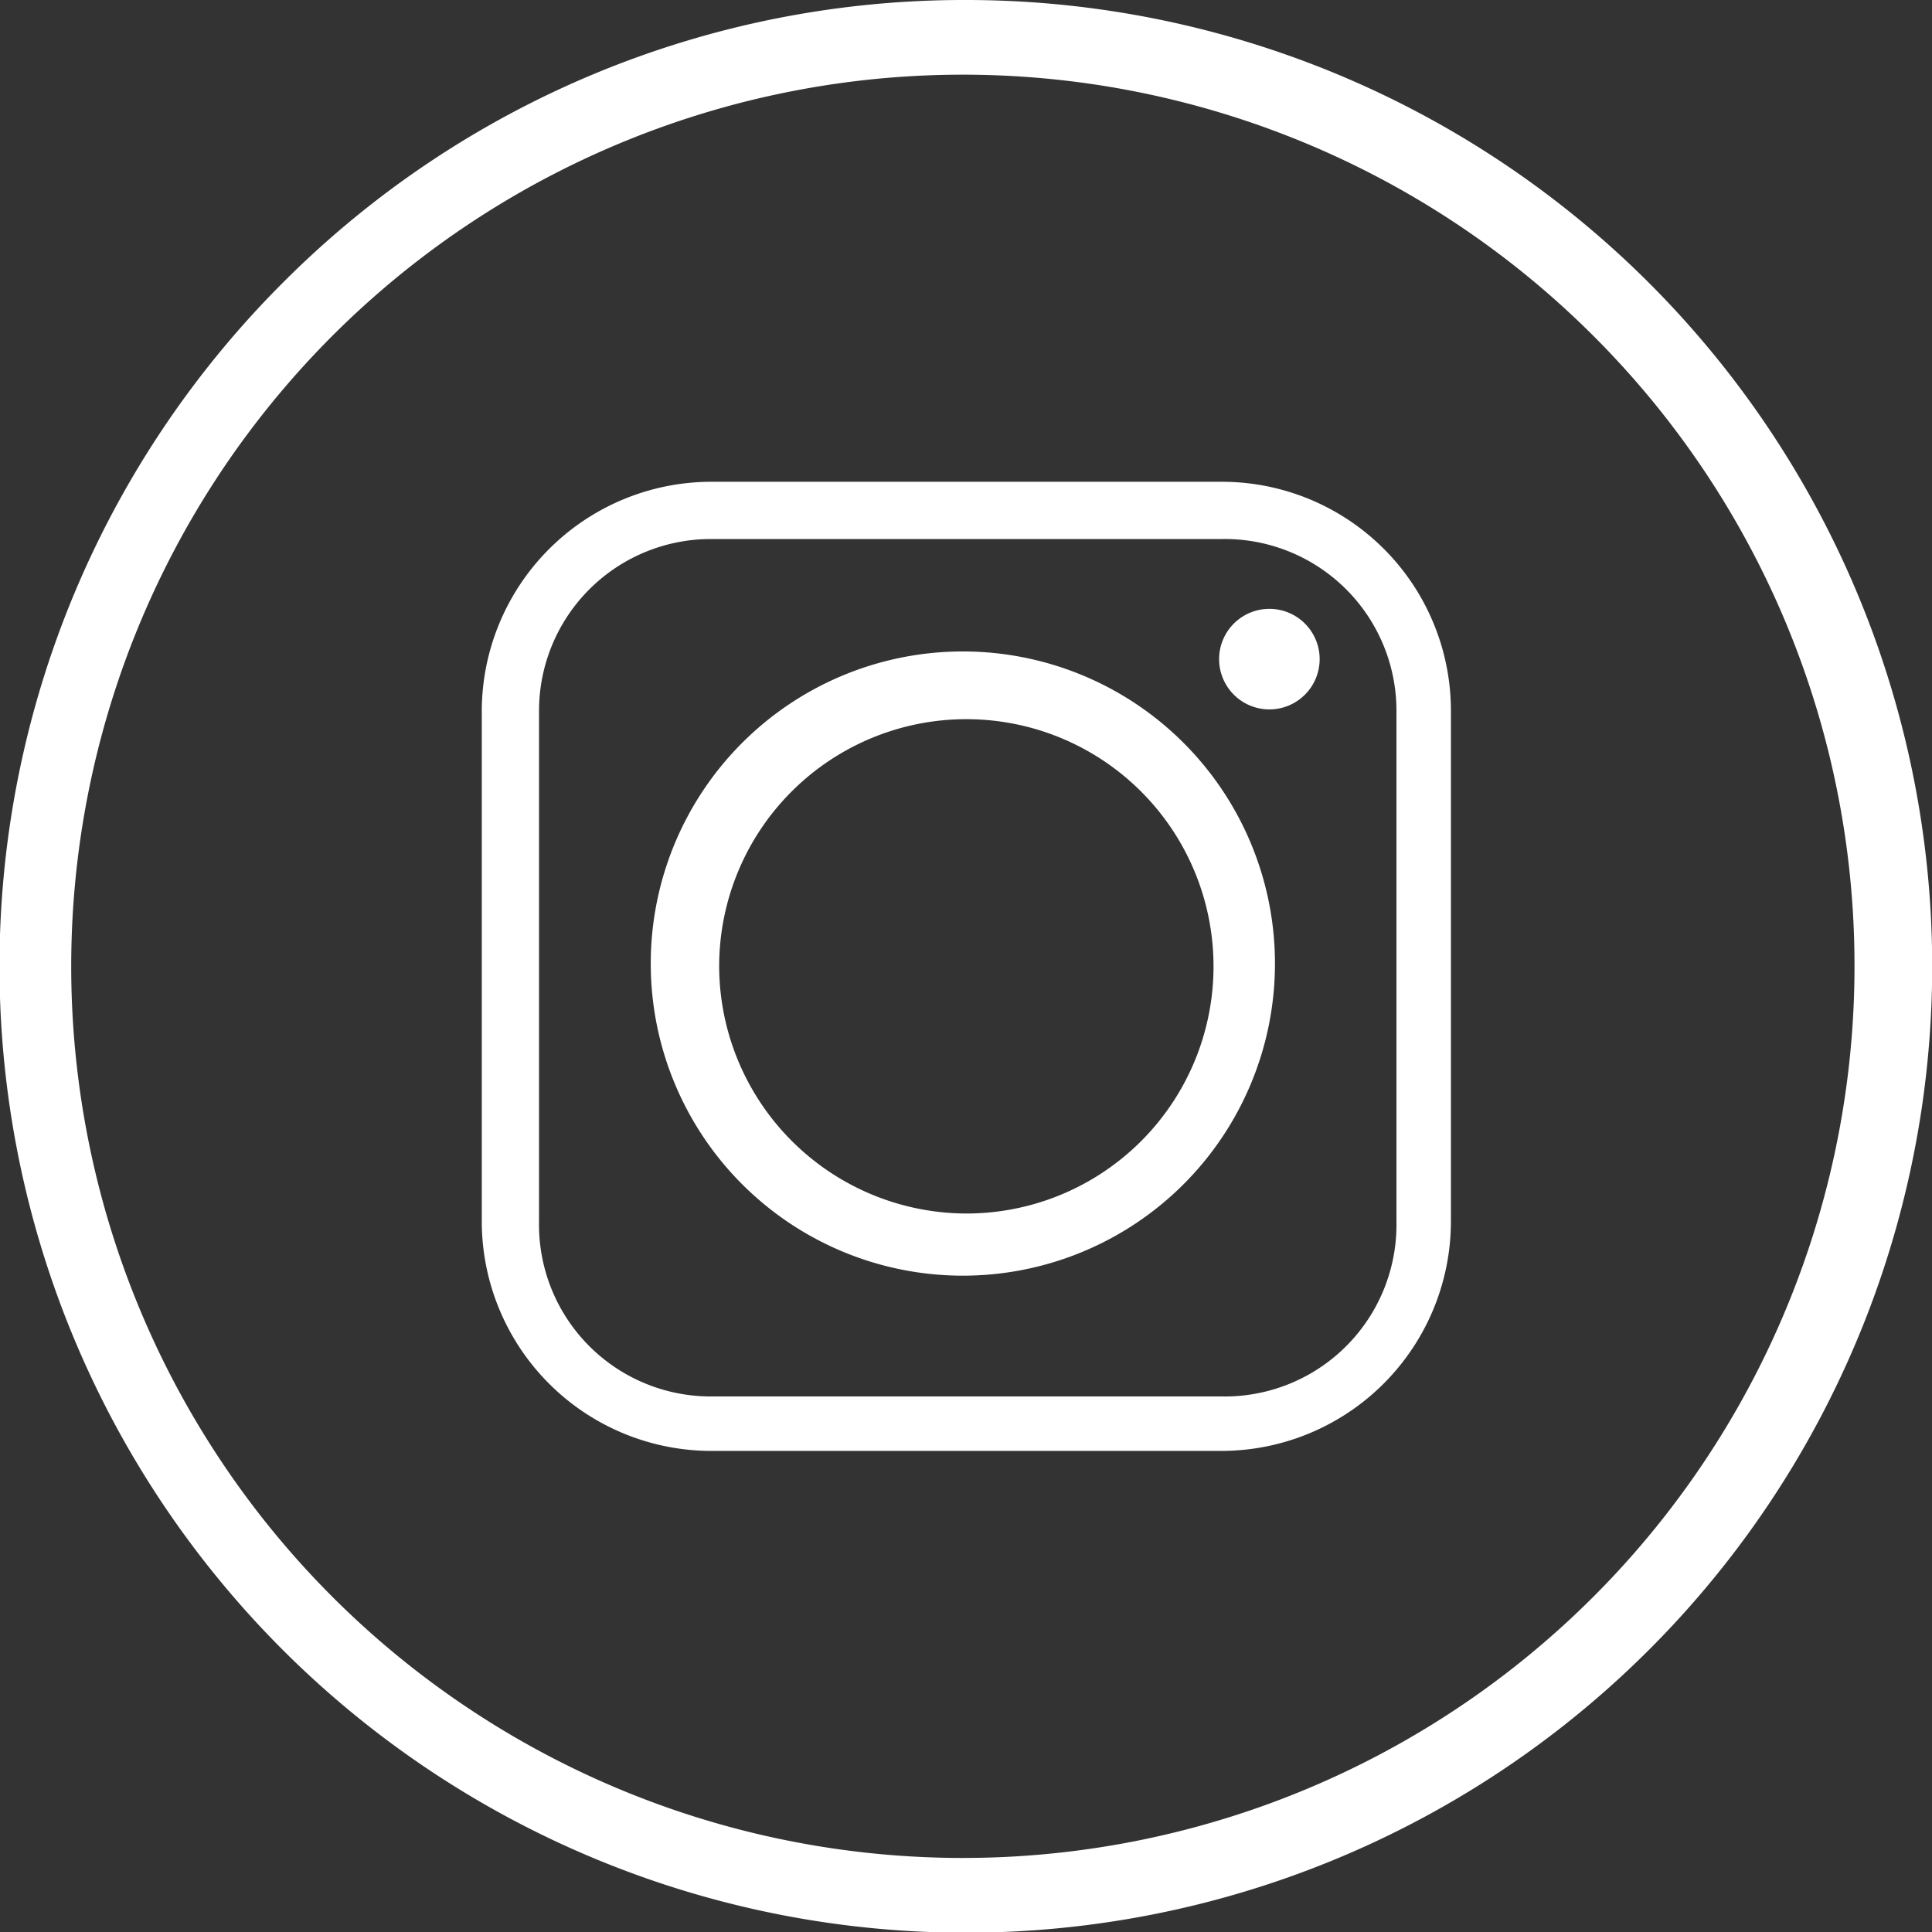
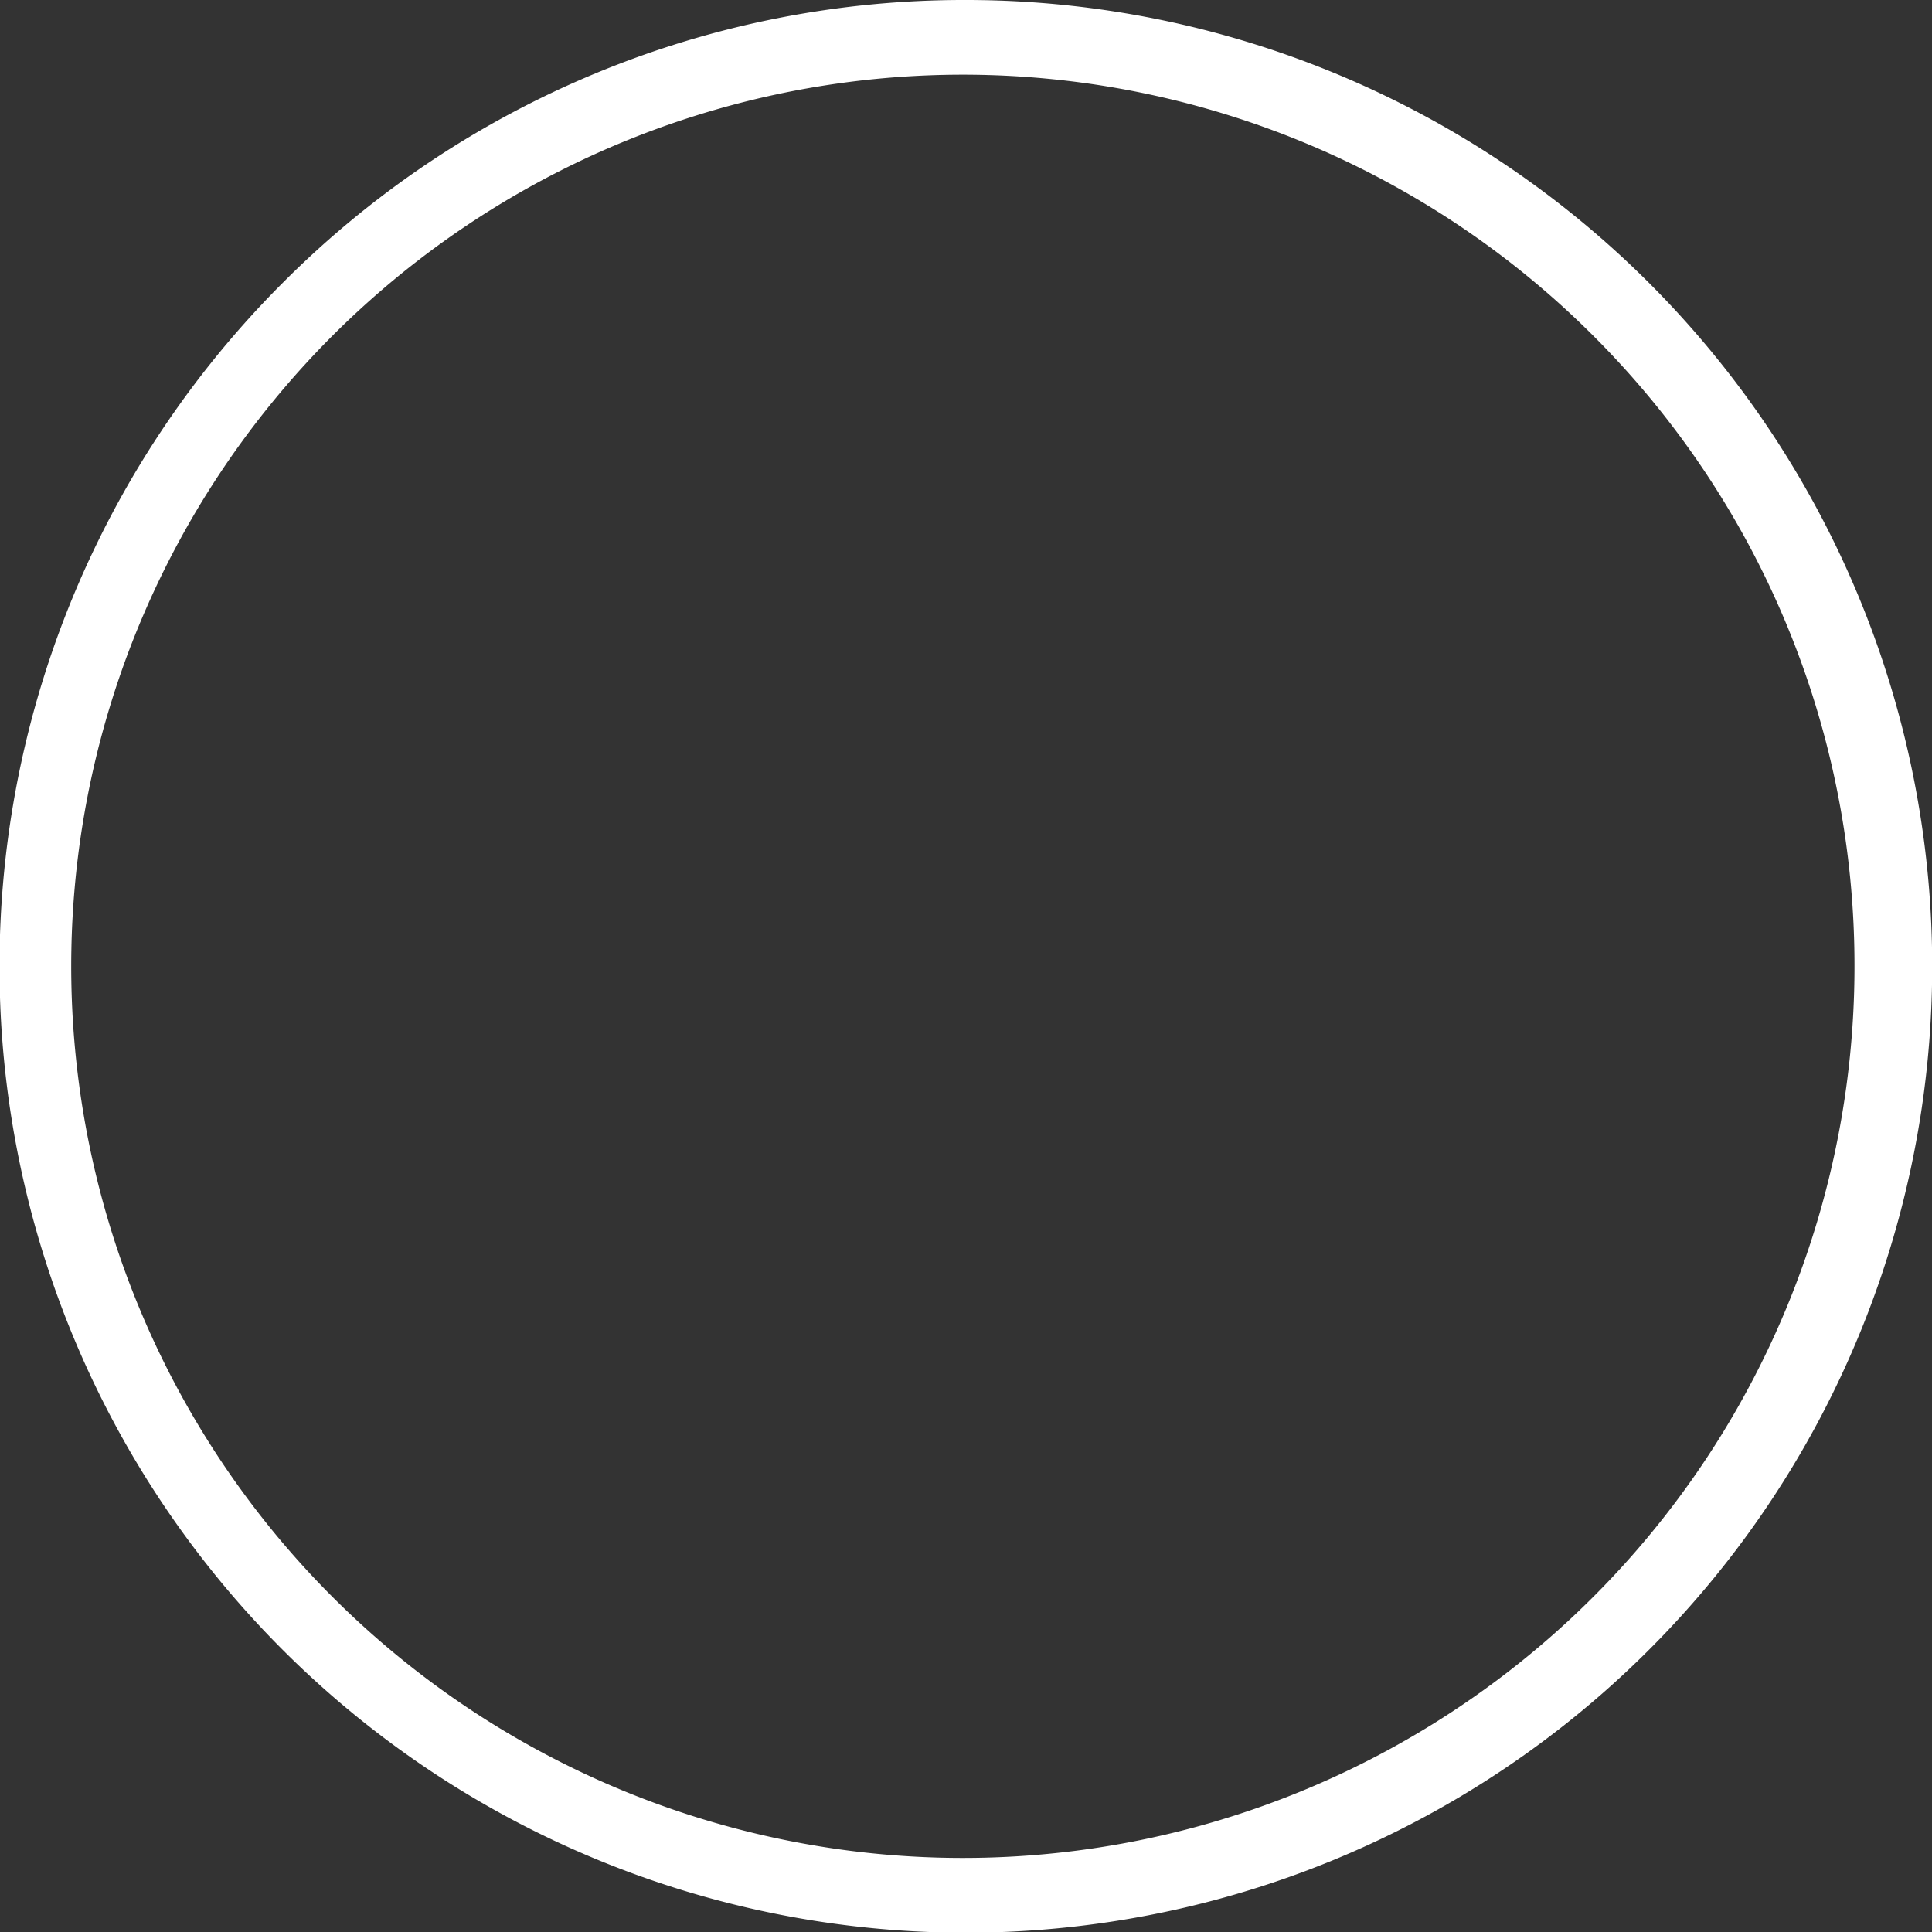
<svg xmlns="http://www.w3.org/2000/svg" viewBox="0 0 27.67 27.67">
  <rect x="0" y="0" width="27.67" height="27.67" fill="#333333" stroke="none" />
  <defs>
    <style>.cls-1,.cls-2{fill:#fff;}.cls-2{fill-rule:evenodd;}</style>
  </defs>
  <title>instagram</title>
  <g id="Layer_2" data-name="Layer 2">
    <g id="Layer_1-2" data-name="Layer 1">
-       <path class="cls-1" d="M13.83,0A13.84,13.84,0,1,1,4.05,4.05,13.77,13.77,0,0,1,13.83,0Zm9,4.82a12.77,12.77,0,1,0,3.73,9,12.74,12.74,0,0,0-3.73-9Z" />
-       <path class="cls-2" d="M10.3,13.83a3.54,3.54,0,1,1,3.54,3.55,3.55,3.55,0,0,1-3.54-3.55ZM17.5,6.9H10.18A3.29,3.29,0,0,0,6.9,10.18V17.5a3.29,3.29,0,0,0,3.28,3.28H17.5a3.29,3.29,0,0,0,3.28-3.28V10.18A3.28,3.28,0,0,0,17.5,6.9Zm-7.32.82H17.5A2.46,2.46,0,0,1,20,10.18V17.5A2.46,2.46,0,0,1,17.5,20H10.18A2.46,2.46,0,0,1,7.72,17.5V10.18a2.46,2.46,0,0,1,2.46-2.46Zm8,1a.72.72,0,1,0,.72.72.72.72,0,0,0-.72-.72Zm.08,5.08a4.47,4.47,0,1,0-4.47,4.47,4.47,4.47,0,0,0,4.47-4.47Z" />
+       <path class="cls-1" d="M13.83,0A13.84,13.84,0,1,1,4.05,4.05,13.77,13.77,0,0,1,13.83,0m9,4.82a12.77,12.77,0,1,0,3.73,9,12.74,12.74,0,0,0-3.73-9Z" />
    </g>
  </g>
</svg>